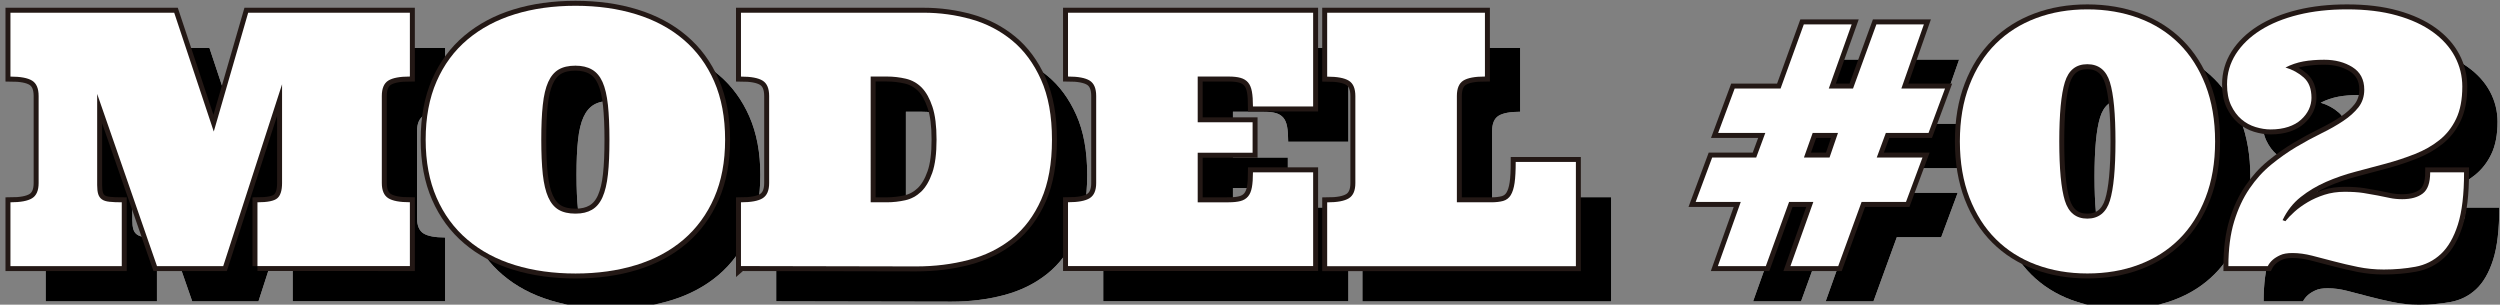
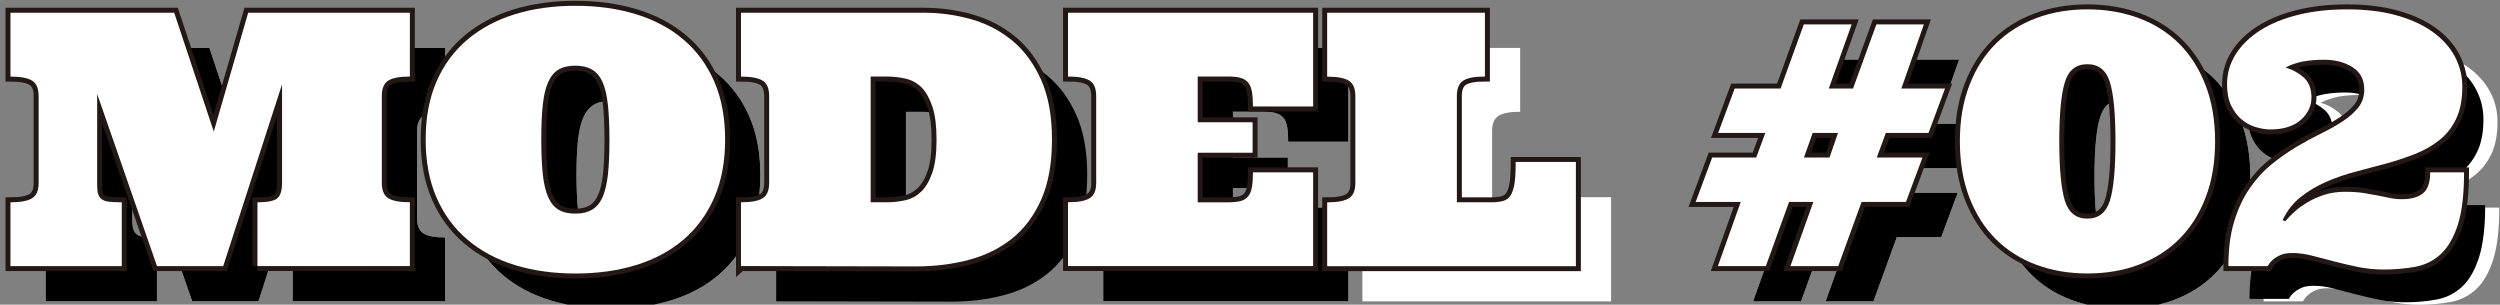
<svg xmlns="http://www.w3.org/2000/svg" version="1.1" id="レイヤー_1" x="0px" y="0px" viewBox="0 0 503.348 61.337" enable-background="new 0 0 503.348 61.337" xml:space="preserve">
  <rect x="0" y="0" width="503.348" height="61.337" fill="#808080" stroke="none" />
  <g id="_レイヤー_1-2">
    <g>
      <g>
        <g>
          <path fill="#FFFFFF" d="M58.929,60.673v-12.85c2.033,0,3.369-0.272,3.996-0.816c0.638-0.544,0.958-1.56,0.958-3.062V24.062      L52.037,60.673H38.702L26.644,26.001V44.36c0,0.757,0.071,1.371,0.213,1.821s0.39,0.804,0.745,1.052      c0.355,0.26,0.863,0.414,1.525,0.485s1.478,0.106,2.471,0.106v12.85H9.196v-12.85c2.033,0,3.487-0.272,4.362-0.816      c0.875-0.544,1.312-1.56,1.312-3.062V26.426c0-1.525-0.437-2.553-1.312-3.097s-2.329-0.816-4.362-0.816V9.652h32.97      l7.968,23.927l6.927-23.927h32.556v12.85c-2.033,0-3.476,0.272-4.35,0.816c-0.863,0.544-1.3,1.572-1.3,3.097v17.519      c0,1.501,0.437,2.518,1.3,3.062s2.317,0.816,4.35,0.816v12.85H58.929V60.673z" />
          <path fill="#FFFFFF" d="M92.797,35.21c0-4.457,0.733-8.37,2.199-11.727c1.466-3.357,3.535-6.171,6.218-8.429      c2.683-2.258,5.863-3.96,9.54-5.095c3.688-1.135,7.755-1.702,12.212-1.702c4.457,0,8.5,0.567,12.188,1.702      c3.688,1.135,6.88,2.825,9.54,5.095c2.672,2.258,4.729,5.071,6.194,8.429c1.466,3.357,2.199,7.27,2.199,11.727      c0,4.457-0.733,8.334-2.199,11.691c-1.466,3.357-3.535,6.171-6.194,8.452c-2.672,2.27-5.852,3.972-9.54,5.107      c-3.688,1.135-7.755,1.702-12.188,1.702s-8.523-0.567-12.212-1.702c-3.688-1.135-6.868-2.837-9.54-5.107      c-2.683-2.27-4.752-5.095-6.218-8.452C93.53,43.544,92.797,39.643,92.797,35.21z M116.074,35.21c0,2.79,0.106,5.131,0.307,7.01      c0.213,1.88,0.567,3.405,1.088,4.575c0.52,1.17,1.218,2.01,2.092,2.53s2.01,0.78,3.393,0.78c1.383,0,2.423-0.26,3.322-0.78      c0.898-0.52,1.608-1.359,2.128-2.53c0.52-1.17,0.887-2.695,1.088-4.575c0.213-1.88,0.307-4.22,0.307-7.01      c0-2.79-0.106-5.083-0.307-6.998c-0.213-1.915-0.567-3.452-1.088-4.61s-1.229-1.986-2.128-2.506s-2.01-0.78-3.322-0.78      c-1.383,0-2.518,0.26-3.393,0.78c-0.875,0.52-1.572,1.359-2.092,2.506c-0.52,1.159-0.887,2.695-1.088,4.61      C116.168,30.127,116.074,32.455,116.074,35.21z" />
-           <path fill="#FFFFFF" d="M156.279,60.673v-12.85c2.033,0,3.487-0.272,4.362-0.816c0.875-0.544,1.312-1.56,1.312-3.062V26.426      c0-1.525-0.437-2.553-1.312-3.097c-0.875-0.544-2.329-0.816-4.362-0.816V9.652h36.741c3.298,0,6.502,0.437,9.599,1.312      s5.852,2.305,8.263,4.291c2.412,1.986,4.35,4.61,5.816,7.885c1.466,3.263,2.199,7.294,2.199,12.07s-0.721,8.795-2.163,12.058      c-1.442,3.251-3.405,5.875-5.887,7.861c-2.483,1.986-5.391,3.416-8.712,4.291c-3.322,0.875-6.856,1.312-10.592,1.312      l-35.252-0.071L156.279,60.673z M185.643,47.823c1.265,0,2.506-0.142,3.724-0.414c1.218-0.272,2.27-0.851,3.192-1.726      c0.91-0.875,1.655-2.14,2.234-3.795c0.579-1.655,0.863-3.877,0.863-6.667c0-2.79-0.272-4.953-0.827-6.632      c-0.556-1.679-1.277-2.955-2.163-3.866c-0.887-0.898-1.951-1.49-3.192-1.785c-1.229-0.284-2.506-0.437-3.83-0.437h-3.251v25.322      L185.643,47.823L185.643,47.823z" />
          <path fill="#FFFFFF" d="M254.468,47.823c0.946,0,1.738-0.083,2.376-0.248c0.638-0.166,1.147-0.473,1.525-0.922      c0.378-0.449,0.638-1.064,0.78-1.856c0.142-0.78,0.213-1.785,0.213-3.014h12.117v18.879h-49.355v-12.85      c2.033,0,3.487-0.272,4.362-0.816c0.875-0.544,1.312-1.56,1.312-3.062V26.415c0-1.525-0.437-2.553-1.312-3.097      s-2.329-0.816-4.362-0.816V9.652h49.355v18.879h-12.117c0-1.229-0.071-2.222-0.213-3.014c-0.142-0.78-0.402-1.395-0.78-1.832      c-0.378-0.437-0.887-0.745-1.525-0.922c-0.638-0.177-1.43-0.26-2.376-0.26h-6.23v9.209h11.053v6.135h-11.053v9.977      C248.238,47.823,254.468,47.823,254.468,47.823z" />
          <path fill="#FFFFFF" d="M306.069,22.502c-2.033,0-3.476,0.272-4.35,0.816c-0.863,0.544-1.3,1.572-1.3,3.097v21.409h6.927      c0.946,0,1.738-0.095,2.388-0.272c0.65-0.189,1.159-0.567,1.525-1.159c0.366-0.591,0.627-1.419,0.78-2.471      c0.154-1.064,0.225-2.471,0.225-4.22h12.117v20.983h-50.076v-12.85c2.033,0,3.487-0.272,4.362-0.816      c0.875-0.544,1.312-1.56,1.312-3.062V26.438c0-1.525-0.437-2.553-1.312-3.097s-2.329-0.816-4.362-0.816V9.652h31.764V22.502z" />
          <path fill="#FFFFFF" d="M379.906,12.004l-4.61,12.921h4.882l4.705-12.921h9.564l-4.539,12.921h8.795l-3.322,8.937h-8.594      l-1.832,4.953h9.209l-3.322,8.937h-8.937l-4.705,12.921h-9.623l4.61-12.921h-4.882l-4.681,12.921h-9.658l4.61-12.921h-9.079      l3.322-8.937h8.866l1.832-4.953h-9.493l3.322-8.937h9.244l4.681-12.921h9.623L379.906,12.004z M370.283,38.815h5.166      l1.702-4.953h-5.095l-1.761,4.953H370.283z" />
          <path fill="#FFFFFF" d="M401.693,35.564c0-4.244,0.638-8.027,1.927-11.337c1.277-3.31,3.05-6.1,5.32-8.346      c2.258-2.246,4.965-3.96,8.121-5.142c3.156-1.182,6.585-1.761,10.308-1.761s7.187,0.591,10.344,1.761s5.863,2.896,8.121,5.142      c2.258,2.246,4.031,5.036,5.32,8.346c1.277,3.31,1.927,7.093,1.927,11.337s-0.638,8.027-1.927,11.337      c-1.277,3.31-3.05,6.1-5.32,8.346c-2.258,2.246-4.965,3.96-8.121,5.142c-3.156,1.182-6.596,1.761-10.344,1.761      s-7.152-0.591-10.308-1.761c-3.156-1.17-5.863-2.896-8.121-5.142c-2.258-2.246-4.031-5.036-5.32-8.346      C402.343,43.591,401.693,39.808,401.693,35.564z M421.707,35.564c0,5.544,0.378,9.516,1.123,11.928      c0.745,2.412,2.258,3.617,4.516,3.617s3.807-1.206,4.551-3.617c0.745-2.412,1.123-6.395,1.123-11.928s-0.378-9.516-1.123-11.928      c-0.745-2.412-2.27-3.617-4.551-3.617c-2.282,0-3.771,1.206-4.516,3.617C422.085,26.048,421.707,30.032,421.707,35.564z" />
          <path fill="#FFFFFF" d="M467.255,51.594c0.461-0.579,1.076-1.206,1.832-1.891c0.757-0.686,1.643-1.312,2.636-1.903      c0.993-0.591,2.116-1.088,3.357-1.49c1.241-0.402,2.613-0.603,4.09-0.603s2.766,0.083,3.807,0.248s1.986,0.331,2.837,0.496      c0.851,0.177,1.667,0.343,2.423,0.497c0.757,0.166,1.608,0.248,2.53,0.248c1.75,0,3.133-0.378,4.126-1.147      c0.993-0.757,1.49-2.187,1.49-4.256h6.821c0,4.409-0.414,7.909-1.241,10.509c-0.827,2.601-1.974,4.575-3.416,5.923      c-1.442,1.348-3.156,2.211-5.142,2.577c-1.986,0.366-4.114,0.556-6.372,0.556c-1.797,0-3.535-0.177-5.213-0.52      c-1.679-0.343-3.275-0.721-4.811-1.123c-1.537-0.402-3.003-0.78-4.398-1.147c-1.395-0.355-2.707-0.532-3.937-0.532      c-1.064,0-1.903,0.142-2.506,0.437c-0.615,0.284-1.099,0.591-1.478,0.922c-0.437,0.39-0.768,0.816-1.005,1.277h-7.932      c0-3.464,0.39-6.455,1.159-8.984c0.768-2.53,1.797-4.729,3.085-6.62c1.277-1.88,2.743-3.499,4.398-4.847      c1.655-1.348,3.334-2.53,5.036-3.546c1.714-1.017,3.393-1.927,5.036-2.731c1.655-0.804,3.121-1.643,4.398-2.494      c1.277-0.851,2.305-1.773,3.085-2.766c0.768-0.993,1.159-2.175,1.159-3.535c0-2.033-0.792-3.546-2.376-4.539      s-3.475-1.49-5.698-1.49c-1.572,0-2.979,0.118-4.22,0.343c-1.241,0.236-2.435,0.638-3.57,1.218      c1.407,0.414,2.636,1.088,3.676,2.01c1.04,0.922,1.56,2.282,1.56,4.09c0,0.804-0.177,1.584-0.532,2.341      c-0.355,0.745-0.875,1.442-1.56,2.057c-0.686,0.627-1.537,1.111-2.577,1.454c-1.04,0.343-2.222,0.52-3.535,0.52      c-0.993,0-2.01-0.166-3.062-0.485c-1.052-0.319-1.998-0.839-2.837-1.56c-0.839-0.721-1.537-1.655-2.081-2.802      c-0.544-1.159-0.816-2.565-0.816-4.22c0-2.222,0.591-4.244,1.761-6.1c1.182-1.844,2.825-3.452,4.953-4.8      c2.128-1.348,4.681-2.388,7.648-3.121s6.242-1.088,9.8-1.088c3.783,0,7.117,0.402,10.013,1.218      c2.884,0.804,5.308,1.927,7.27,3.345s3.44,3.074,4.433,4.953c0.993,1.88,1.49,3.901,1.49,6.041c0,2.589-0.414,4.74-1.241,6.478      s-1.962,3.168-3.381,4.291c-1.419,1.135-3.05,2.057-4.906,2.79c-1.844,0.733-3.783,1.371-5.816,1.927      c-2.033,0.556-4.09,1.099-6.159,1.643c-2.081,0.544-4.055,1.229-5.923,2.045c-1.868,0.816-3.57,1.832-5.107,3.05      c-1.537,1.218-2.754,2.766-3.653,4.658l0.591,0.213L467.255,51.594z" />
        </g>
        <g>
          <path d="M58.929,60.673v-12.85c2.033,0,3.369-0.272,3.996-0.816c0.638-0.544,0.958-1.56,0.958-3.062V24.062L52.037,60.673      H38.702L26.644,26.001V44.36c0,0.757,0.071,1.371,0.213,1.821s0.39,0.804,0.745,1.052c0.355,0.26,0.863,0.414,1.525,0.485      s1.478,0.106,2.471,0.106v12.85H9.196v-12.85c2.033,0,3.487-0.272,4.362-0.816c0.875-0.544,1.312-1.56,1.312-3.062V26.426      c0-1.525-0.437-2.553-1.312-3.097s-2.329-0.816-4.362-0.816V9.652h32.97l7.968,23.927l6.927-23.927h32.556v12.85      c-2.033,0-3.476,0.272-4.35,0.816c-0.863,0.544-1.3,1.572-1.3,3.097v17.519c0,1.501,0.437,2.518,1.3,3.062      s2.317,0.816,4.35,0.816v12.85H58.929V60.673z" />
          <path d="M92.797,35.21c0-4.457,0.733-8.37,2.199-11.727c1.466-3.357,3.535-6.171,6.218-8.429c2.683-2.258,5.863-3.96,9.54-5.095      c3.688-1.135,7.755-1.702,12.212-1.702c4.457,0,8.5,0.567,12.188,1.702c3.688,1.135,6.88,2.825,9.54,5.095      c2.672,2.258,4.729,5.071,6.194,8.429c1.466,3.357,2.199,7.27,2.199,11.727c0,4.457-0.733,8.334-2.199,11.691      c-1.466,3.357-3.535,6.171-6.194,8.452c-2.672,2.27-5.852,3.972-9.54,5.107c-3.688,1.135-7.755,1.702-12.188,1.702      s-8.523-0.567-12.212-1.702c-3.688-1.135-6.868-2.837-9.54-5.107c-2.683-2.27-4.752-5.095-6.218-8.452      C93.53,43.544,92.797,39.643,92.797,35.21z M116.074,35.21c0,2.79,0.106,5.131,0.307,7.01c0.213,1.88,0.567,3.405,1.088,4.575      c0.52,1.17,1.218,2.01,2.092,2.53s2.01,0.78,3.393,0.78c1.383,0,2.423-0.26,3.322-0.78c0.898-0.52,1.608-1.359,2.128-2.53      c0.52-1.17,0.887-2.695,1.088-4.575c0.213-1.88,0.307-4.22,0.307-7.01c0-2.79-0.106-5.083-0.307-6.998      c-0.213-1.915-0.567-3.452-1.088-4.61s-1.229-1.986-2.128-2.506s-2.01-0.78-3.322-0.78c-1.383,0-2.518,0.26-3.393,0.78      c-0.875,0.52-1.572,1.359-2.092,2.506c-0.52,1.159-0.887,2.695-1.088,4.61C116.168,30.127,116.074,32.455,116.074,35.21z" />
          <path d="M156.279,60.673v-12.85c2.033,0,3.487-0.272,4.362-0.816c0.875-0.544,1.312-1.56,1.312-3.062V26.426      c0-1.525-0.437-2.553-1.312-3.097c-0.875-0.544-2.329-0.816-4.362-0.816V9.652h36.741c3.298,0,6.502,0.437,9.599,1.312      s5.852,2.305,8.263,4.291c2.412,1.986,4.35,4.61,5.816,7.885c1.466,3.263,2.199,7.294,2.199,12.07s-0.721,8.795-2.163,12.058      c-1.442,3.251-3.405,5.875-5.887,7.861c-2.483,1.986-5.391,3.416-8.712,4.291c-3.322,0.875-6.856,1.312-10.592,1.312      l-35.252-0.071L156.279,60.673z M185.643,47.823c1.265,0,2.506-0.142,3.724-0.414c1.218-0.272,2.27-0.851,3.192-1.726      c0.91-0.875,1.655-2.14,2.234-3.795c0.579-1.655,0.863-3.877,0.863-6.667c0-2.79-0.272-4.953-0.827-6.632      c-0.556-1.679-1.277-2.955-2.163-3.866c-0.887-0.898-1.951-1.49-3.192-1.785c-1.229-0.284-2.506-0.437-3.83-0.437h-3.251v25.322      L185.643,47.823L185.643,47.823z" />
          <path d="M254.468,47.823c0.946,0,1.738-0.083,2.376-0.248c0.638-0.166,1.147-0.473,1.525-0.922      c0.378-0.449,0.638-1.064,0.78-1.856c0.142-0.78,0.213-1.785,0.213-3.014h12.117v18.879h-49.355v-12.85      c2.033,0,3.487-0.272,4.362-0.816c0.875-0.544,1.312-1.56,1.312-3.062V26.415c0-1.525-0.437-2.553-1.312-3.097      s-2.329-0.816-4.362-0.816V9.652h49.355v18.879h-12.117c0-1.229-0.071-2.222-0.213-3.014c-0.142-0.78-0.402-1.395-0.78-1.832      c-0.378-0.437-0.887-0.745-1.525-0.922c-0.638-0.177-1.43-0.26-2.376-0.26h-6.23v9.209h11.053v6.135h-11.053v9.977      C248.238,47.823,254.468,47.823,254.468,47.823z" />
-           <path d="M306.069,22.502c-2.033,0-3.476,0.272-4.35,0.816c-0.863,0.544-1.3,1.572-1.3,3.097v21.409h6.927      c0.946,0,1.738-0.095,2.388-0.272c0.65-0.189,1.159-0.567,1.525-1.159c0.366-0.591,0.627-1.419,0.78-2.471      c0.154-1.064,0.225-2.471,0.225-4.22h12.117v20.983h-50.076v-12.85c2.033,0,3.487-0.272,4.362-0.816      c0.875-0.544,1.312-1.56,1.312-3.062V26.438c0-1.525-0.437-2.553-1.312-3.097s-2.329-0.816-4.362-0.816V9.652h31.764V22.502z" />
          <path d="M379.906,12.004l-4.61,12.921h4.882l4.705-12.921h9.564l-4.539,12.921h8.795l-3.322,8.937h-8.594l-1.832,4.953h9.209      l-3.322,8.937h-8.937l-4.705,12.921h-9.623l4.61-12.921h-4.882l-4.681,12.921h-9.658l4.61-12.921h-9.079l3.322-8.937h8.866      l1.832-4.953h-9.493l3.322-8.937h9.244l4.681-12.921h9.623L379.906,12.004z M370.283,38.815h5.166l1.702-4.953h-5.095      l-1.761,4.953H370.283z" />
          <path d="M401.693,35.564c0-4.244,0.638-8.027,1.927-11.337c1.277-3.31,3.05-6.1,5.32-8.346c2.258-2.246,4.965-3.96,8.121-5.142      c3.156-1.182,6.585-1.761,10.308-1.761s7.187,0.591,10.344,1.761s5.863,2.896,8.121,5.142c2.258,2.246,4.031,5.036,5.32,8.346      c1.277,3.31,1.927,7.093,1.927,11.337s-0.638,8.027-1.927,11.337c-1.277,3.31-3.05,6.1-5.32,8.346      c-2.258,2.246-4.965,3.96-8.121,5.142c-3.156,1.182-6.596,1.761-10.344,1.761s-7.152-0.591-10.308-1.761      c-3.156-1.17-5.863-2.896-8.121-5.142c-2.258-2.246-4.031-5.036-5.32-8.346C402.343,43.591,401.693,39.808,401.693,35.564z       M421.707,35.564c0,5.544,0.378,9.516,1.123,11.928c0.745,2.412,2.258,3.617,4.516,3.617s3.807-1.206,4.551-3.617      c0.745-2.412,1.123-6.395,1.123-11.928s-0.378-9.516-1.123-11.928c-0.745-2.412-2.27-3.617-4.551-3.617      c-2.282,0-3.771,1.206-4.516,3.617C422.085,26.048,421.707,30.032,421.707,35.564z" />
-           <path d="M467.255,51.594c0.461-0.579,1.076-1.206,1.832-1.891c0.757-0.686,1.643-1.312,2.636-1.903      c0.993-0.591,2.116-1.088,3.357-1.49c1.241-0.402,2.613-0.603,4.09-0.603s2.766,0.083,3.807,0.248s1.986,0.331,2.837,0.496      c0.851,0.177,1.667,0.343,2.423,0.497c0.757,0.166,1.608,0.248,2.53,0.248c1.75,0,3.133-0.378,4.126-1.147      c0.993-0.757,1.49-2.187,1.49-4.256h6.821c0,4.409-0.414,7.909-1.241,10.509c-0.827,2.601-1.974,4.575-3.416,5.923      c-1.442,1.348-3.156,2.211-5.142,2.577c-1.986,0.366-4.114,0.556-6.372,0.556c-1.797,0-3.535-0.177-5.213-0.52      c-1.679-0.343-3.275-0.721-4.811-1.123c-1.537-0.402-3.003-0.78-4.398-1.147c-1.395-0.355-2.707-0.532-3.937-0.532      c-1.064,0-1.903,0.142-2.506,0.437c-0.615,0.284-1.099,0.591-1.478,0.922c-0.437,0.39-0.768,0.816-1.005,1.277h-7.932      c0-3.464,0.39-6.455,1.159-8.984c0.768-2.53,1.797-4.729,3.085-6.62c1.277-1.88,2.743-3.499,4.398-4.847      c1.655-1.348,3.334-2.53,5.036-3.546c1.714-1.017,3.393-1.927,5.036-2.731c1.655-0.804,3.121-1.643,4.398-2.494      c1.277-0.851,2.305-1.773,3.085-2.766c0.768-0.993,1.159-2.175,1.159-3.535c0-2.033-0.792-3.546-2.376-4.539      s-3.475-1.49-5.698-1.49c-1.572,0-2.979,0.118-4.22,0.343c-1.241,0.236-2.435,0.638-3.57,1.218      c1.407,0.414,2.636,1.088,3.676,2.01c1.04,0.922,1.56,2.282,1.56,4.09c0,0.804-0.177,1.584-0.532,2.341      c-0.355,0.745-0.875,1.442-1.56,2.057c-0.686,0.627-1.537,1.111-2.577,1.454c-1.04,0.343-2.222,0.52-3.535,0.52      c-0.993,0-2.01-0.166-3.062-0.485c-1.052-0.319-1.998-0.839-2.837-1.56c-0.839-0.721-1.537-1.655-2.081-2.802      c-0.544-1.159-0.816-2.565-0.816-4.22c0-2.222,0.591-4.244,1.761-6.1c1.182-1.844,2.825-3.452,4.953-4.8      c2.128-1.348,4.681-2.388,7.648-3.121s6.242-1.088,9.8-1.088c3.783,0,7.117,0.402,10.013,1.218      c2.884,0.804,5.308,1.927,7.27,3.345s3.44,3.074,4.433,4.953c0.993,1.88,1.49,3.901,1.49,6.041c0,2.589-0.414,4.74-1.241,6.478      s-1.962,3.168-3.381,4.291c-1.419,1.135-3.05,2.057-4.906,2.79c-1.844,0.733-3.783,1.371-5.816,1.927      c-2.033,0.556-4.09,1.099-6.159,1.643c-2.081,0.544-4.055,1.229-5.923,2.045c-1.868,0.816-3.57,1.832-5.107,3.05      c-1.537,1.218-2.754,2.766-3.653,4.658l0.591,0.213L467.255,51.594z" />
+           <path d="M467.255,51.594c0.461-0.579,1.076-1.206,1.832-1.891c0.757-0.686,1.643-1.312,2.636-1.903      c0.993-0.591,2.116-1.088,3.357-1.49c1.241-0.402,2.613-0.603,4.09-0.603s2.766,0.083,3.807,0.248c0.851,0.177,1.667,0.343,2.423,0.497c0.757,0.166,1.608,0.248,2.53,0.248c1.75,0,3.133-0.378,4.126-1.147      c0.993-0.757,1.49-2.187,1.49-4.256h6.821c0,4.409-0.414,7.909-1.241,10.509c-0.827,2.601-1.974,4.575-3.416,5.923      c-1.442,1.348-3.156,2.211-5.142,2.577c-1.986,0.366-4.114,0.556-6.372,0.556c-1.797,0-3.535-0.177-5.213-0.52      c-1.679-0.343-3.275-0.721-4.811-1.123c-1.537-0.402-3.003-0.78-4.398-1.147c-1.395-0.355-2.707-0.532-3.937-0.532      c-1.064,0-1.903,0.142-2.506,0.437c-0.615,0.284-1.099,0.591-1.478,0.922c-0.437,0.39-0.768,0.816-1.005,1.277h-7.932      c0-3.464,0.39-6.455,1.159-8.984c0.768-2.53,1.797-4.729,3.085-6.62c1.277-1.88,2.743-3.499,4.398-4.847      c1.655-1.348,3.334-2.53,5.036-3.546c1.714-1.017,3.393-1.927,5.036-2.731c1.655-0.804,3.121-1.643,4.398-2.494      c1.277-0.851,2.305-1.773,3.085-2.766c0.768-0.993,1.159-2.175,1.159-3.535c0-2.033-0.792-3.546-2.376-4.539      s-3.475-1.49-5.698-1.49c-1.572,0-2.979,0.118-4.22,0.343c-1.241,0.236-2.435,0.638-3.57,1.218      c1.407,0.414,2.636,1.088,3.676,2.01c1.04,0.922,1.56,2.282,1.56,4.09c0,0.804-0.177,1.584-0.532,2.341      c-0.355,0.745-0.875,1.442-1.56,2.057c-0.686,0.627-1.537,1.111-2.577,1.454c-1.04,0.343-2.222,0.52-3.535,0.52      c-0.993,0-2.01-0.166-3.062-0.485c-1.052-0.319-1.998-0.839-2.837-1.56c-0.839-0.721-1.537-1.655-2.081-2.802      c-0.544-1.159-0.816-2.565-0.816-4.22c0-2.222,0.591-4.244,1.761-6.1c1.182-1.844,2.825-3.452,4.953-4.8      c2.128-1.348,4.681-2.388,7.648-3.121s6.242-1.088,9.8-1.088c3.783,0,7.117,0.402,10.013,1.218      c2.884,0.804,5.308,1.927,7.27,3.345s3.44,3.074,4.433,4.953c0.993,1.88,1.49,3.901,1.49,6.041c0,2.589-0.414,4.74-1.241,6.478      s-1.962,3.168-3.381,4.291c-1.419,1.135-3.05,2.057-4.906,2.79c-1.844,0.733-3.783,1.371-5.816,1.927      c-2.033,0.556-4.09,1.099-6.159,1.643c-2.081,0.544-4.055,1.229-5.923,2.045c-1.868,0.816-3.57,1.832-5.107,3.05      c-1.537,1.218-2.754,2.766-3.653,4.658l0.591,0.213L467.255,51.594z" />
        </g>
      </g>
      <g>
        <g>
          <path fill="#FFFFFF" d="M51.836,53.58V40.73c2.033,0,3.369-0.272,3.996-0.816c0.638-0.544,0.958-1.56,0.958-3.062V16.969      L44.944,53.58H31.609L19.563,18.908v18.359c0,0.757,0.071,1.371,0.213,1.821s0.39,0.804,0.745,1.052      c0.355,0.26,0.863,0.414,1.525,0.485c0.662,0.071,1.478,0.106,2.471,0.106v12.85H2.103V40.73c2.033,0,3.487-0.272,4.362-0.816      c0.875-0.544,1.312-1.56,1.312-3.062V19.334c0-1.525-0.437-2.553-1.312-3.097c-0.875-0.544-2.329-0.816-4.362-0.816V2.559h32.97      l7.968,23.927l6.927-23.927h32.556v12.85c-2.033,0-3.476,0.272-4.35,0.816c-0.863,0.544-1.3,1.572-1.3,3.097v17.519      c0,1.501,0.437,2.518,1.3,3.062s2.317,0.816,4.35,0.816v12.85H51.836V53.58z" />
          <path fill="#FFFFFF" d="M85.704,28.117c0-4.457,0.733-8.37,2.199-11.727c1.466-3.357,3.535-6.171,6.218-8.429      c2.683-2.258,5.863-3.96,9.54-5.095c3.688-1.135,7.755-1.702,12.212-1.702c4.457,0,8.5,0.567,12.188,1.702      c3.688,1.135,6.88,2.825,9.54,5.095c2.672,2.258,4.729,5.071,6.194,8.429c1.466,3.357,2.199,7.27,2.199,11.727      s-0.733,8.334-2.199,11.691c-1.466,3.357-3.535,6.171-6.194,8.452c-2.672,2.27-5.852,3.972-9.54,5.107      c-3.688,1.135-7.755,1.702-12.188,1.702c-4.433,0-8.523-0.567-12.212-1.702c-3.688-1.135-6.868-2.837-9.54-5.107      c-2.683-2.27-4.752-5.095-6.218-8.452C86.437,36.451,85.704,32.55,85.704,28.117z M108.981,28.117      c0,2.79,0.106,5.131,0.307,7.01c0.213,1.88,0.567,3.405,1.088,4.575c0.52,1.17,1.218,2.01,2.092,2.53      c0.875,0.52,2.01,0.78,3.393,0.78c1.383,0,2.423-0.26,3.322-0.78c0.898-0.52,1.608-1.359,2.128-2.53      c0.52-1.17,0.887-2.695,1.088-4.575c0.213-1.88,0.307-4.22,0.307-7.01s-0.106-5.083-0.307-6.998      c-0.213-1.915-0.567-3.452-1.088-4.61c-0.52-1.159-1.229-1.986-2.128-2.506c-0.898-0.52-2.01-0.78-3.322-0.78      c-1.383,0-2.518,0.26-3.393,0.78c-0.875,0.52-1.572,1.359-2.092,2.506c-0.52,1.159-0.887,2.695-1.088,4.61      C109.075,23.034,108.981,25.363,108.981,28.117z" />
-           <path fill="#FFFFFF" d="M149.186,53.58V40.73c2.033,0,3.487-0.272,4.362-0.816c0.875-0.544,1.312-1.56,1.312-3.062V19.334      c0-1.525-0.437-2.553-1.312-3.097s-2.329-0.816-4.362-0.816V2.559h36.741c3.298,0,6.502,0.437,9.599,1.312      s5.852,2.305,8.263,4.291c2.412,1.986,4.35,4.61,5.816,7.885c1.466,3.263,2.199,7.294,2.199,12.07s-0.721,8.795-2.163,12.058      c-1.442,3.251-3.405,5.875-5.887,7.861c-2.483,1.986-5.391,3.416-8.712,4.291c-3.322,0.875-6.856,1.312-10.592,1.312      l-35.252-0.071L149.186,53.58z M178.55,40.73c1.265,0,2.506-0.142,3.724-0.414c1.218-0.272,2.27-0.851,3.192-1.726      c0.91-0.875,1.655-2.14,2.234-3.795c0.579-1.655,0.863-3.877,0.863-6.667s-0.272-4.953-0.827-6.632      c-0.556-1.679-1.277-2.955-2.163-3.866c-0.887-0.898-1.951-1.49-3.192-1.785c-1.229-0.284-2.506-0.437-3.83-0.437h-3.251V40.73      L178.55,40.73L178.55,40.73z" />
          <path fill="#FFFFFF" d="M247.375,40.73c0.946,0,1.738-0.083,2.376-0.248s1.147-0.473,1.525-0.922      c0.378-0.449,0.638-1.064,0.78-1.856c0.142-0.78,0.213-1.785,0.213-3.014h12.117v18.879h-49.355v-12.85      c2.033,0,3.487-0.272,4.362-0.816c0.875-0.544,1.312-1.56,1.312-3.062V19.322c0-1.525-0.437-2.553-1.312-3.097      c-0.875-0.544-2.329-0.816-4.362-0.816V2.559h49.355v18.879h-12.117c0-1.229-0.071-2.222-0.213-3.014      c-0.142-0.78-0.402-1.395-0.78-1.832s-0.887-0.745-1.525-0.922c-0.638-0.177-1.43-0.26-2.376-0.26h-6.23v9.209h11.053v6.135      h-11.053v9.977H247.375z" />
          <path fill="#FFFFFF" d="M298.976,15.409c-2.033,0-3.476,0.272-4.35,0.816c-0.863,0.544-1.3,1.572-1.3,3.097V40.73h6.927      c0.946,0,1.738-0.095,2.388-0.272c0.65-0.189,1.159-0.567,1.525-1.159s0.627-1.419,0.78-2.471      c0.154-1.064,0.225-2.471,0.225-4.22h12.117v20.983h-50.076v-12.85c2.033,0,3.487-0.272,4.362-0.816      c0.875-0.544,1.312-1.56,1.312-3.062V19.345c0-1.525-0.437-2.553-1.312-3.097c-0.875-0.544-2.329-0.816-4.362-0.816V2.559      h31.764L298.976,15.409L298.976,15.409z" />
          <path fill="#FFFFFF" d="M372.813,4.911l-4.61,12.921h4.882l4.705-12.921h9.564l-4.539,12.921h8.795l-3.322,8.937h-8.594      l-1.832,4.953h9.209l-3.322,8.937h-8.937l-4.705,12.921h-9.623l4.61-12.921h-4.882L355.53,53.58h-9.658l4.61-12.921h-9.079      l3.322-8.937h8.866l1.832-4.953h-9.493l3.322-8.937h9.244l4.681-12.921h9.623L372.813,4.911z M363.19,31.722h5.166l1.702-4.953      h-5.095l-1.761,4.953H363.19z" />
          <path fill="#FFFFFF" d="M394.6,28.472c0-4.244,0.638-8.027,1.927-11.337c1.277-3.31,3.05-6.1,5.32-8.346      c2.258-2.246,4.965-3.96,8.121-5.142c3.156-1.182,6.585-1.761,10.308-1.761s7.187,0.591,10.344,1.761s5.863,2.896,8.121,5.142      s4.031,5.036,5.32,8.346c1.277,3.31,1.927,7.093,1.927,11.337s-0.638,8.027-1.927,11.337c-1.277,3.31-3.05,6.1-5.32,8.346      c-2.258,2.246-4.965,3.96-8.121,5.142c-3.156,1.182-6.596,1.761-10.344,1.761s-7.152-0.591-10.308-1.761      c-3.156-1.17-5.863-2.896-8.121-5.142s-4.031-5.036-5.32-8.346C395.25,36.498,394.6,32.715,394.6,28.472z M414.614,28.472      c0,5.544,0.378,9.516,1.123,11.928c0.745,2.412,2.258,3.617,4.516,3.617s3.807-1.206,4.551-3.617      c0.745-2.412,1.123-6.395,1.123-11.928s-0.378-9.516-1.123-11.928c-0.745-2.412-2.27-3.617-4.551-3.617      c-2.282,0-3.771,1.206-4.516,3.617C414.992,18.955,414.614,22.939,414.614,28.472z" />
          <path fill="#FFFFFF" d="M460.162,44.502c0.461-0.579,1.076-1.206,1.832-1.891c0.757-0.686,1.643-1.312,2.636-1.903      c0.993-0.591,2.116-1.088,3.357-1.49s2.613-0.603,4.09-0.603s2.766,0.083,3.807,0.248c1.04,0.166,1.986,0.331,2.837,0.497      c0.851,0.177,1.667,0.343,2.423,0.496c0.757,0.166,1.608,0.248,2.53,0.248c1.75,0,3.133-0.378,4.126-1.147      c0.993-0.757,1.49-2.187,1.49-4.256h6.821c0,4.409-0.414,7.909-1.241,10.509c-0.827,2.601-1.974,4.575-3.416,5.923      s-3.156,2.211-5.142,2.577c-1.986,0.366-4.114,0.556-6.372,0.556c-1.797,0-3.535-0.177-5.213-0.52      c-1.679-0.343-3.275-0.721-4.811-1.123c-1.537-0.402-3.003-0.78-4.398-1.147c-1.395-0.355-2.707-0.532-3.937-0.532      c-1.064,0-1.903,0.142-2.506,0.437c-0.615,0.284-1.099,0.591-1.478,0.922c-0.437,0.39-0.768,0.816-1.005,1.277h-7.932      c0-3.464,0.39-6.455,1.159-8.984c0.768-2.53,1.797-4.729,3.085-6.62c1.277-1.88,2.743-3.499,4.398-4.847      c1.655-1.348,3.334-2.53,5.036-3.546c1.714-1.017,3.393-1.927,5.036-2.731c1.655-0.804,3.121-1.643,4.398-2.494      c1.277-0.851,2.305-1.773,3.085-2.766c0.768-0.993,1.159-2.175,1.159-3.535c0-2.033-0.792-3.546-2.376-4.539      s-3.475-1.49-5.698-1.49c-1.572,0-2.979,0.118-4.22,0.343c-1.241,0.236-2.435,0.638-3.57,1.218      c1.407,0.414,2.636,1.088,3.676,2.01c1.04,0.922,1.56,2.282,1.56,4.09c0,0.804-0.177,1.584-0.532,2.341      c-0.355,0.745-0.875,1.442-1.56,2.057c-0.686,0.627-1.537,1.111-2.577,1.454c-1.04,0.343-2.222,0.52-3.535,0.52      c-0.993,0-2.01-0.166-3.062-0.485c-1.052-0.319-1.998-0.839-2.837-1.56c-0.839-0.721-1.537-1.655-2.081-2.802      c-0.544-1.159-0.816-2.565-0.816-4.22c0-2.222,0.591-4.244,1.761-6.1c1.182-1.844,2.825-3.452,4.953-4.8      c2.128-1.348,4.681-2.388,7.648-3.121s6.242-1.088,9.8-1.088c3.783,0,7.117,0.402,10.013,1.218      c2.884,0.804,5.308,1.927,7.27,3.345s3.44,3.074,4.433,4.953c0.993,1.88,1.49,3.901,1.49,6.041c0,2.589-0.414,4.74-1.241,6.478      s-1.962,3.168-3.381,4.291c-1.419,1.135-3.05,2.057-4.906,2.79c-1.844,0.733-3.783,1.371-5.816,1.927s-4.09,1.099-6.159,1.643      c-2.081,0.544-4.055,1.229-5.923,2.045c-1.868,0.816-3.57,1.832-5.107,3.05s-2.754,2.766-3.653,4.658l0.591,0.213      L460.162,44.502z" />
        </g>
        <g>
          <path fill="none" stroke="#231815" stroke-width="2" d="M51.836,53.58V40.73c2.033,0,3.369-0.272,3.996-0.816      c0.638-0.544,0.958-1.56,0.958-3.062V16.969L44.944,53.58H31.609L19.563,18.908v18.359c0,0.757,0.071,1.371,0.213,1.821      s0.39,0.804,0.745,1.052c0.355,0.26,0.863,0.414,1.525,0.485c0.662,0.071,1.478,0.106,2.471,0.106v12.85H2.103V40.73      c2.033,0,3.487-0.272,4.362-0.816c0.875-0.544,1.312-1.56,1.312-3.062V19.334c0-1.525-0.437-2.553-1.312-3.097      c-0.875-0.544-2.329-0.816-4.362-0.816V2.559h32.97l7.968,23.927l6.927-23.927h32.556v12.85c-2.033,0-3.476,0.272-4.35,0.816      c-0.863,0.544-1.3,1.572-1.3,3.097v17.519c0,1.501,0.437,2.518,1.3,3.062s2.317,0.816,4.35,0.816v12.85H51.836V53.58z" />
          <path fill="none" stroke="#231815" stroke-width="2" d="M85.704,28.117c0-4.457,0.733-8.37,2.199-11.727      c1.466-3.357,3.535-6.171,6.218-8.429c2.683-2.258,5.863-3.96,9.54-5.095c3.688-1.135,7.755-1.702,12.212-1.702      c4.457,0,8.5,0.567,12.188,1.702c3.688,1.135,6.88,2.825,9.54,5.095c2.672,2.258,4.729,5.071,6.194,8.429      c1.466,3.357,2.199,7.27,2.199,11.727s-0.733,8.334-2.199,11.691c-1.466,3.357-3.535,6.171-6.194,8.452      c-2.672,2.27-5.852,3.972-9.54,5.107c-3.688,1.135-7.755,1.702-12.188,1.702c-4.433,0-8.523-0.567-12.212-1.702      c-3.688-1.135-6.868-2.837-9.54-5.107c-2.683-2.27-4.752-5.095-6.218-8.452C86.437,36.451,85.704,32.55,85.704,28.117z       M108.981,28.117c0,2.79,0.106,5.131,0.307,7.01c0.213,1.88,0.567,3.405,1.088,4.575c0.52,1.17,1.218,2.01,2.092,2.53      c0.875,0.52,2.01,0.78,3.393,0.78c1.383,0,2.423-0.26,3.322-0.78c0.898-0.52,1.608-1.359,2.128-2.53      c0.52-1.17,0.887-2.695,1.088-4.575c0.213-1.88,0.307-4.22,0.307-7.01s-0.106-5.083-0.307-6.998      c-0.213-1.915-0.567-3.452-1.088-4.61c-0.52-1.159-1.229-1.986-2.128-2.506c-0.898-0.52-2.01-0.78-3.322-0.78      c-1.383,0-2.518,0.26-3.393,0.78c-0.875,0.52-1.572,1.359-2.092,2.506c-0.52,1.159-0.887,2.695-1.088,4.61      C109.075,23.034,108.981,25.363,108.981,28.117z" />
          <path fill="none" stroke="#231815" stroke-width="2" d="M149.186,53.58V40.73c2.033,0,3.487-0.272,4.362-0.816      c0.875-0.544,1.312-1.56,1.312-3.062V19.334c0-1.525-0.437-2.553-1.312-3.097s-2.329-0.816-4.362-0.816V2.559h36.741      c3.298,0,6.502,0.437,9.599,1.312s5.852,2.305,8.263,4.291c2.412,1.986,4.35,4.61,5.816,7.885      c1.466,3.263,2.199,7.294,2.199,12.07s-0.721,8.795-2.163,12.058c-1.442,3.251-3.405,5.875-5.887,7.861      c-2.483,1.986-5.391,3.416-8.712,4.291c-3.322,0.875-6.856,1.312-10.592,1.312l-35.252-0.071L149.186,53.58z M178.55,40.73      c1.265,0,2.506-0.142,3.724-0.414c1.218-0.272,2.27-0.851,3.192-1.726c0.91-0.875,1.655-2.14,2.234-3.795      c0.579-1.655,0.863-3.877,0.863-6.667s-0.272-4.953-0.827-6.632c-0.556-1.679-1.277-2.955-2.163-3.866      c-0.887-0.898-1.951-1.49-3.192-1.785c-1.229-0.284-2.506-0.437-3.83-0.437h-3.251V40.73L178.55,40.73L178.55,40.73z" />
          <path fill="none" stroke="#231815" stroke-width="2" d="M247.375,40.73c0.946,0,1.738-0.083,2.376-0.248      s1.147-0.473,1.525-0.922c0.378-0.449,0.638-1.064,0.78-1.856c0.142-0.78,0.213-1.785,0.213-3.014h12.117v18.879h-49.355v-12.85      c2.033,0,3.487-0.272,4.362-0.816c0.875-0.544,1.312-1.56,1.312-3.062V19.322c0-1.525-0.437-2.553-1.312-3.097      c-0.875-0.544-2.329-0.816-4.362-0.816V2.559h49.355v18.879h-12.117c0-1.229-0.071-2.222-0.213-3.014      c-0.142-0.78-0.402-1.395-0.78-1.832s-0.887-0.745-1.525-0.922c-0.638-0.177-1.43-0.26-2.376-0.26h-6.23v9.209h11.053v6.135      h-11.053v9.977H247.375z" />
          <path fill="none" stroke="#231815" stroke-width="2" d="M298.976,15.409c-2.033,0-3.476,0.272-4.35,0.816      c-0.863,0.544-1.3,1.572-1.3,3.097V40.73h6.927c0.946,0,1.738-0.095,2.388-0.272c0.65-0.189,1.159-0.567,1.525-1.159      s0.627-1.419,0.78-2.471c0.154-1.064,0.225-2.471,0.225-4.22h12.117v20.983h-50.076v-12.85c2.033,0,3.487-0.272,4.362-0.816      c0.875-0.544,1.312-1.56,1.312-3.062V19.345c0-1.525-0.437-2.553-1.312-3.097c-0.875-0.544-2.329-0.816-4.362-0.816V2.559      h31.764L298.976,15.409L298.976,15.409z" />
          <path fill="none" stroke="#231815" stroke-width="2" d="M372.813,4.911l-4.61,12.921h4.882l4.705-12.921h9.564l-4.539,12.921      h8.795l-3.322,8.937h-8.594l-1.832,4.953h9.209l-3.322,8.937h-8.937l-4.705,12.921h-9.623l4.61-12.921h-4.882L355.53,53.58      h-9.658l4.61-12.921h-9.079l3.322-8.937h8.866l1.832-4.953h-9.493l3.322-8.937h9.244l4.681-12.921h9.623L372.813,4.911z       M363.19,31.722h5.166l1.702-4.953h-5.095l-1.761,4.953H363.19z" />
          <path fill="none" stroke="#231815" stroke-width="2" d="M394.6,28.472c0-4.244,0.638-8.027,1.927-11.337      c1.277-3.31,3.05-6.1,5.32-8.346c2.258-2.246,4.965-3.96,8.121-5.142c3.156-1.182,6.585-1.761,10.308-1.761      s7.187,0.591,10.344,1.761s5.863,2.896,8.121,5.142s4.031,5.036,5.32,8.346c1.277,3.31,1.927,7.093,1.927,11.337      s-0.638,8.027-1.927,11.337c-1.277,3.31-3.05,6.1-5.32,8.346c-2.258,2.246-4.965,3.96-8.121,5.142      c-3.156,1.182-6.596,1.761-10.344,1.761s-7.152-0.591-10.308-1.761c-3.156-1.17-5.863-2.896-8.121-5.142      s-4.031-5.036-5.32-8.346C395.25,36.498,394.6,32.715,394.6,28.472z M414.614,28.472c0,5.544,0.378,9.516,1.123,11.928      c0.745,2.412,2.258,3.617,4.516,3.617s3.807-1.206,4.551-3.617c0.745-2.412,1.123-6.395,1.123-11.928s-0.378-9.516-1.123-11.928      c-0.745-2.412-2.27-3.617-4.551-3.617c-2.282,0-3.771,1.206-4.516,3.617C414.992,18.955,414.614,22.939,414.614,28.472z" />
          <path fill="none" stroke="#231815" stroke-width="2" d="M460.162,44.502c0.461-0.579,1.076-1.206,1.832-1.891      c0.757-0.686,1.643-1.312,2.636-1.903c0.993-0.591,2.116-1.088,3.357-1.49s2.613-0.603,4.09-0.603s2.766,0.083,3.807,0.248      c1.04,0.166,1.986,0.331,2.837,0.497c0.851,0.177,1.667,0.343,2.423,0.496c0.757,0.166,1.608,0.248,2.53,0.248      c1.75,0,3.133-0.378,4.126-1.147c0.993-0.757,1.49-2.187,1.49-4.256h6.821c0,4.409-0.414,7.909-1.241,10.509      c-0.827,2.601-1.974,4.575-3.416,5.923s-3.156,2.211-5.142,2.577c-1.986,0.366-4.114,0.556-6.372,0.556      c-1.797,0-3.535-0.177-5.213-0.52c-1.679-0.343-3.275-0.721-4.811-1.123c-1.537-0.402-3.003-0.78-4.398-1.147      c-1.395-0.355-2.707-0.532-3.937-0.532c-1.064,0-1.903,0.142-2.506,0.437c-0.615,0.284-1.099,0.591-1.478,0.922      c-0.437,0.39-0.768,0.816-1.005,1.277h-7.932c0-3.464,0.39-6.455,1.159-8.984c0.768-2.53,1.797-4.729,3.085-6.62      c1.277-1.88,2.743-3.499,4.398-4.847c1.655-1.348,3.334-2.53,5.036-3.546c1.714-1.017,3.393-1.927,5.036-2.731      c1.655-0.804,3.121-1.643,4.398-2.494c1.277-0.851,2.305-1.773,3.085-2.766c0.768-0.993,1.159-2.175,1.159-3.535      c0-2.033-0.792-3.546-2.376-4.539s-3.475-1.49-5.698-1.49c-1.572,0-2.979,0.118-4.22,0.343c-1.241,0.236-2.435,0.638-3.57,1.218      c1.407,0.414,2.636,1.088,3.676,2.01c1.04,0.922,1.56,2.282,1.56,4.09c0,0.804-0.177,1.584-0.532,2.341      c-0.355,0.745-0.875,1.442-1.56,2.057c-0.686,0.627-1.537,1.111-2.577,1.454c-1.04,0.343-2.222,0.52-3.535,0.52      c-0.993,0-2.01-0.166-3.062-0.485c-1.052-0.319-1.998-0.839-2.837-1.56c-0.839-0.721-1.537-1.655-2.081-2.802      c-0.544-1.159-0.816-2.565-0.816-4.22c0-2.222,0.591-4.244,1.761-6.1c1.182-1.844,2.825-3.452,4.953-4.8      c2.128-1.348,4.681-2.388,7.648-3.121s6.242-1.088,9.8-1.088c3.783,0,7.117,0.402,10.013,1.218      c2.884,0.804,5.308,1.927,7.27,3.345s3.44,3.074,4.433,4.953c0.993,1.88,1.49,3.901,1.49,6.041c0,2.589-0.414,4.74-1.241,6.478      s-1.962,3.168-3.381,4.291c-1.419,1.135-3.05,2.057-4.906,2.79c-1.844,0.733-3.783,1.371-5.816,1.927s-4.09,1.099-6.159,1.643      c-2.081,0.544-4.055,1.229-5.923,2.045c-1.868,0.816-3.57,1.832-5.107,3.05s-2.754,2.766-3.653,4.658l0.591,0.213      L460.162,44.502z" />
        </g>
        <g>
          <path fill="#FFFFFF" d="M51.836,53.58V40.73c2.033,0,3.369-0.272,3.996-0.816c0.638-0.544,0.958-1.56,0.958-3.062V16.969      L44.944,53.58H31.609L19.563,18.908v18.359c0,0.757,0.071,1.371,0.213,1.821s0.39,0.804,0.745,1.052      c0.355,0.26,0.863,0.414,1.525,0.485c0.662,0.071,1.478,0.106,2.471,0.106v12.85H2.103V40.73c2.033,0,3.487-0.272,4.362-0.816      c0.875-0.544,1.312-1.56,1.312-3.062V19.334c0-1.525-0.437-2.553-1.312-3.097c-0.875-0.544-2.329-0.816-4.362-0.816V2.559h32.97      l7.968,23.927l6.927-23.927h32.556v12.85c-2.033,0-3.476,0.272-4.35,0.816c-0.863,0.544-1.3,1.572-1.3,3.097v17.519      c0,1.501,0.437,2.518,1.3,3.062s2.317,0.816,4.35,0.816v12.85H51.836V53.58z" />
          <path fill="#FFFFFF" d="M85.704,28.117c0-4.457,0.733-8.37,2.199-11.727c1.466-3.357,3.535-6.171,6.218-8.429      c2.683-2.258,5.863-3.96,9.54-5.095c3.688-1.135,7.755-1.702,12.212-1.702c4.457,0,8.5,0.567,12.188,1.702      c3.688,1.135,6.88,2.825,9.54,5.095c2.672,2.258,4.729,5.071,6.194,8.429c1.466,3.357,2.199,7.27,2.199,11.727      s-0.733,8.334-2.199,11.691c-1.466,3.357-3.535,6.171-6.194,8.452c-2.672,2.27-5.852,3.972-9.54,5.107      c-3.688,1.135-7.755,1.702-12.188,1.702c-4.433,0-8.523-0.567-12.212-1.702c-3.688-1.135-6.868-2.837-9.54-5.107      c-2.683-2.27-4.752-5.095-6.218-8.452C86.437,36.451,85.704,32.55,85.704,28.117z M108.981,28.117      c0,2.79,0.106,5.131,0.307,7.01c0.213,1.88,0.567,3.405,1.088,4.575c0.52,1.17,1.218,2.01,2.092,2.53      c0.875,0.52,2.01,0.78,3.393,0.78c1.383,0,2.423-0.26,3.322-0.78c0.898-0.52,1.608-1.359,2.128-2.53      c0.52-1.17,0.887-2.695,1.088-4.575c0.213-1.88,0.307-4.22,0.307-7.01s-0.106-5.083-0.307-6.998      c-0.213-1.915-0.567-3.452-1.088-4.61c-0.52-1.159-1.229-1.986-2.128-2.506c-0.898-0.52-2.01-0.78-3.322-0.78      c-1.383,0-2.518,0.26-3.393,0.78c-0.875,0.52-1.572,1.359-2.092,2.506c-0.52,1.159-0.887,2.695-1.088,4.61      C109.075,23.034,108.981,25.363,108.981,28.117z" />
          <path fill="#FFFFFF" d="M149.186,53.58V40.73c2.033,0,3.487-0.272,4.362-0.816c0.875-0.544,1.312-1.56,1.312-3.062V19.334      c0-1.525-0.437-2.553-1.312-3.097s-2.329-0.816-4.362-0.816V2.559h36.741c3.298,0,6.502,0.437,9.599,1.312      s5.852,2.305,8.263,4.291c2.412,1.986,4.35,4.61,5.816,7.885c1.466,3.263,2.199,7.294,2.199,12.07s-0.721,8.795-2.163,12.058      c-1.442,3.251-3.405,5.875-5.887,7.861c-2.483,1.986-5.391,3.416-8.712,4.291c-3.322,0.875-6.856,1.312-10.592,1.312      l-35.252-0.071L149.186,53.58z M178.55,40.73c1.265,0,2.506-0.142,3.724-0.414c1.218-0.272,2.27-0.851,3.192-1.726      c0.91-0.875,1.655-2.14,2.234-3.795c0.579-1.655,0.863-3.877,0.863-6.667s-0.272-4.953-0.827-6.632      c-0.556-1.679-1.277-2.955-2.163-3.866c-0.887-0.898-1.951-1.49-3.192-1.785c-1.229-0.284-2.506-0.437-3.83-0.437h-3.251V40.73      L178.55,40.73L178.55,40.73z" />
          <path fill="#FFFFFF" d="M247.375,40.73c0.946,0,1.738-0.083,2.376-0.248s1.147-0.473,1.525-0.922      c0.378-0.449,0.638-1.064,0.78-1.856c0.142-0.78,0.213-1.785,0.213-3.014h12.117v18.879h-49.355v-12.85      c2.033,0,3.487-0.272,4.362-0.816c0.875-0.544,1.312-1.56,1.312-3.062V19.322c0-1.525-0.437-2.553-1.312-3.097      c-0.875-0.544-2.329-0.816-4.362-0.816V2.559h49.355v18.879h-12.117c0-1.229-0.071-2.222-0.213-3.014      c-0.142-0.78-0.402-1.395-0.78-1.832s-0.887-0.745-1.525-0.922c-0.638-0.177-1.43-0.26-2.376-0.26h-6.23v9.209h11.053v6.135      h-11.053v9.977H247.375z" />
          <path fill="#FFFFFF" d="M298.976,15.409c-2.033,0-3.476,0.272-4.35,0.816c-0.863,0.544-1.3,1.572-1.3,3.097V40.73h6.927      c0.946,0,1.738-0.095,2.388-0.272c0.65-0.189,1.159-0.567,1.525-1.159s0.627-1.419,0.78-2.471      c0.154-1.064,0.225-2.471,0.225-4.22h12.117v20.983h-50.076v-12.85c2.033,0,3.487-0.272,4.362-0.816      c0.875-0.544,1.312-1.56,1.312-3.062V19.345c0-1.525-0.437-2.553-1.312-3.097c-0.875-0.544-2.329-0.816-4.362-0.816V2.559      h31.764L298.976,15.409L298.976,15.409z" />
          <path fill="#FFFFFF" d="M372.813,4.911l-4.61,12.921h4.882l4.705-12.921h9.564l-4.539,12.921h8.795l-3.322,8.937h-8.594      l-1.832,4.953h9.209l-3.322,8.937h-8.937l-4.705,12.921h-9.623l4.61-12.921h-4.882L355.53,53.58h-9.658l4.61-12.921h-9.079      l3.322-8.937h8.866l1.832-4.953h-9.493l3.322-8.937h9.244l4.681-12.921h9.623L372.813,4.911z M363.19,31.722h5.166l1.702-4.953      h-5.095l-1.761,4.953H363.19z" />
          <path fill="#FFFFFF" d="M394.6,28.472c0-4.244,0.638-8.027,1.927-11.337c1.277-3.31,3.05-6.1,5.32-8.346      c2.258-2.246,4.965-3.96,8.121-5.142c3.156-1.182,6.585-1.761,10.308-1.761s7.187,0.591,10.344,1.761s5.863,2.896,8.121,5.142      s4.031,5.036,5.32,8.346c1.277,3.31,1.927,7.093,1.927,11.337s-0.638,8.027-1.927,11.337c-1.277,3.31-3.05,6.1-5.32,8.346      c-2.258,2.246-4.965,3.96-8.121,5.142c-3.156,1.182-6.596,1.761-10.344,1.761s-7.152-0.591-10.308-1.761      c-3.156-1.17-5.863-2.896-8.121-5.142s-4.031-5.036-5.32-8.346C395.25,36.498,394.6,32.715,394.6,28.472z M414.614,28.472      c0,5.544,0.378,9.516,1.123,11.928c0.745,2.412,2.258,3.617,4.516,3.617s3.807-1.206,4.551-3.617      c0.745-2.412,1.123-6.395,1.123-11.928s-0.378-9.516-1.123-11.928c-0.745-2.412-2.27-3.617-4.551-3.617      c-2.282,0-3.771,1.206-4.516,3.617C414.992,18.955,414.614,22.939,414.614,28.472z" />
          <path fill="#FFFFFF" d="M460.162,44.502c0.461-0.579,1.076-1.206,1.832-1.891c0.757-0.686,1.643-1.312,2.636-1.903      c0.993-0.591,2.116-1.088,3.357-1.49s2.613-0.603,4.09-0.603s2.766,0.083,3.807,0.248c1.04,0.166,1.986,0.331,2.837,0.497      c0.851,0.177,1.667,0.343,2.423,0.496c0.757,0.166,1.608,0.248,2.53,0.248c1.75,0,3.133-0.378,4.126-1.147      c0.993-0.757,1.49-2.187,1.49-4.256h6.821c0,4.409-0.414,7.909-1.241,10.509c-0.827,2.601-1.974,4.575-3.416,5.923      s-3.156,2.211-5.142,2.577c-1.986,0.366-4.114,0.556-6.372,0.556c-1.797,0-3.535-0.177-5.213-0.52      c-1.679-0.343-3.275-0.721-4.811-1.123c-1.537-0.402-3.003-0.78-4.398-1.147c-1.395-0.355-2.707-0.532-3.937-0.532      c-1.064,0-1.903,0.142-2.506,0.437c-0.615,0.284-1.099,0.591-1.478,0.922c-0.437,0.39-0.768,0.816-1.005,1.277h-7.932      c0-3.464,0.39-6.455,1.159-8.984c0.768-2.53,1.797-4.729,3.085-6.62c1.277-1.88,2.743-3.499,4.398-4.847      c1.655-1.348,3.334-2.53,5.036-3.546c1.714-1.017,3.393-1.927,5.036-2.731c1.655-0.804,3.121-1.643,4.398-2.494      c1.277-0.851,2.305-1.773,3.085-2.766c0.768-0.993,1.159-2.175,1.159-3.535c0-2.033-0.792-3.546-2.376-4.539      s-3.475-1.49-5.698-1.49c-1.572,0-2.979,0.118-4.22,0.343c-1.241,0.236-2.435,0.638-3.57,1.218      c1.407,0.414,2.636,1.088,3.676,2.01c1.04,0.922,1.56,2.282,1.56,4.09c0,0.804-0.177,1.584-0.532,2.341      c-0.355,0.745-0.875,1.442-1.56,2.057c-0.686,0.627-1.537,1.111-2.577,1.454c-1.04,0.343-2.222,0.52-3.535,0.52      c-0.993,0-2.01-0.166-3.062-0.485c-1.052-0.319-1.998-0.839-2.837-1.56c-0.839-0.721-1.537-1.655-2.081-2.802      c-0.544-1.159-0.816-2.565-0.816-4.22c0-2.222,0.591-4.244,1.761-6.1c1.182-1.844,2.825-3.452,4.953-4.8      c2.128-1.348,4.681-2.388,7.648-3.121s6.242-1.088,9.8-1.088c3.783,0,7.117,0.402,10.013,1.218      c2.884,0.804,5.308,1.927,7.27,3.345s3.44,3.074,4.433,4.953c0.993,1.88,1.49,3.901,1.49,6.041c0,2.589-0.414,4.74-1.241,6.478      s-1.962,3.168-3.381,4.291c-1.419,1.135-3.05,2.057-4.906,2.79c-1.844,0.733-3.783,1.371-5.816,1.927s-4.09,1.099-6.159,1.643      c-2.081,0.544-4.055,1.229-5.923,2.045c-1.868,0.816-3.57,1.832-5.107,3.05s-2.754,2.766-3.653,4.658l0.591,0.213      L460.162,44.502z" />
        </g>
      </g>
    </g>
  </g>
</svg>